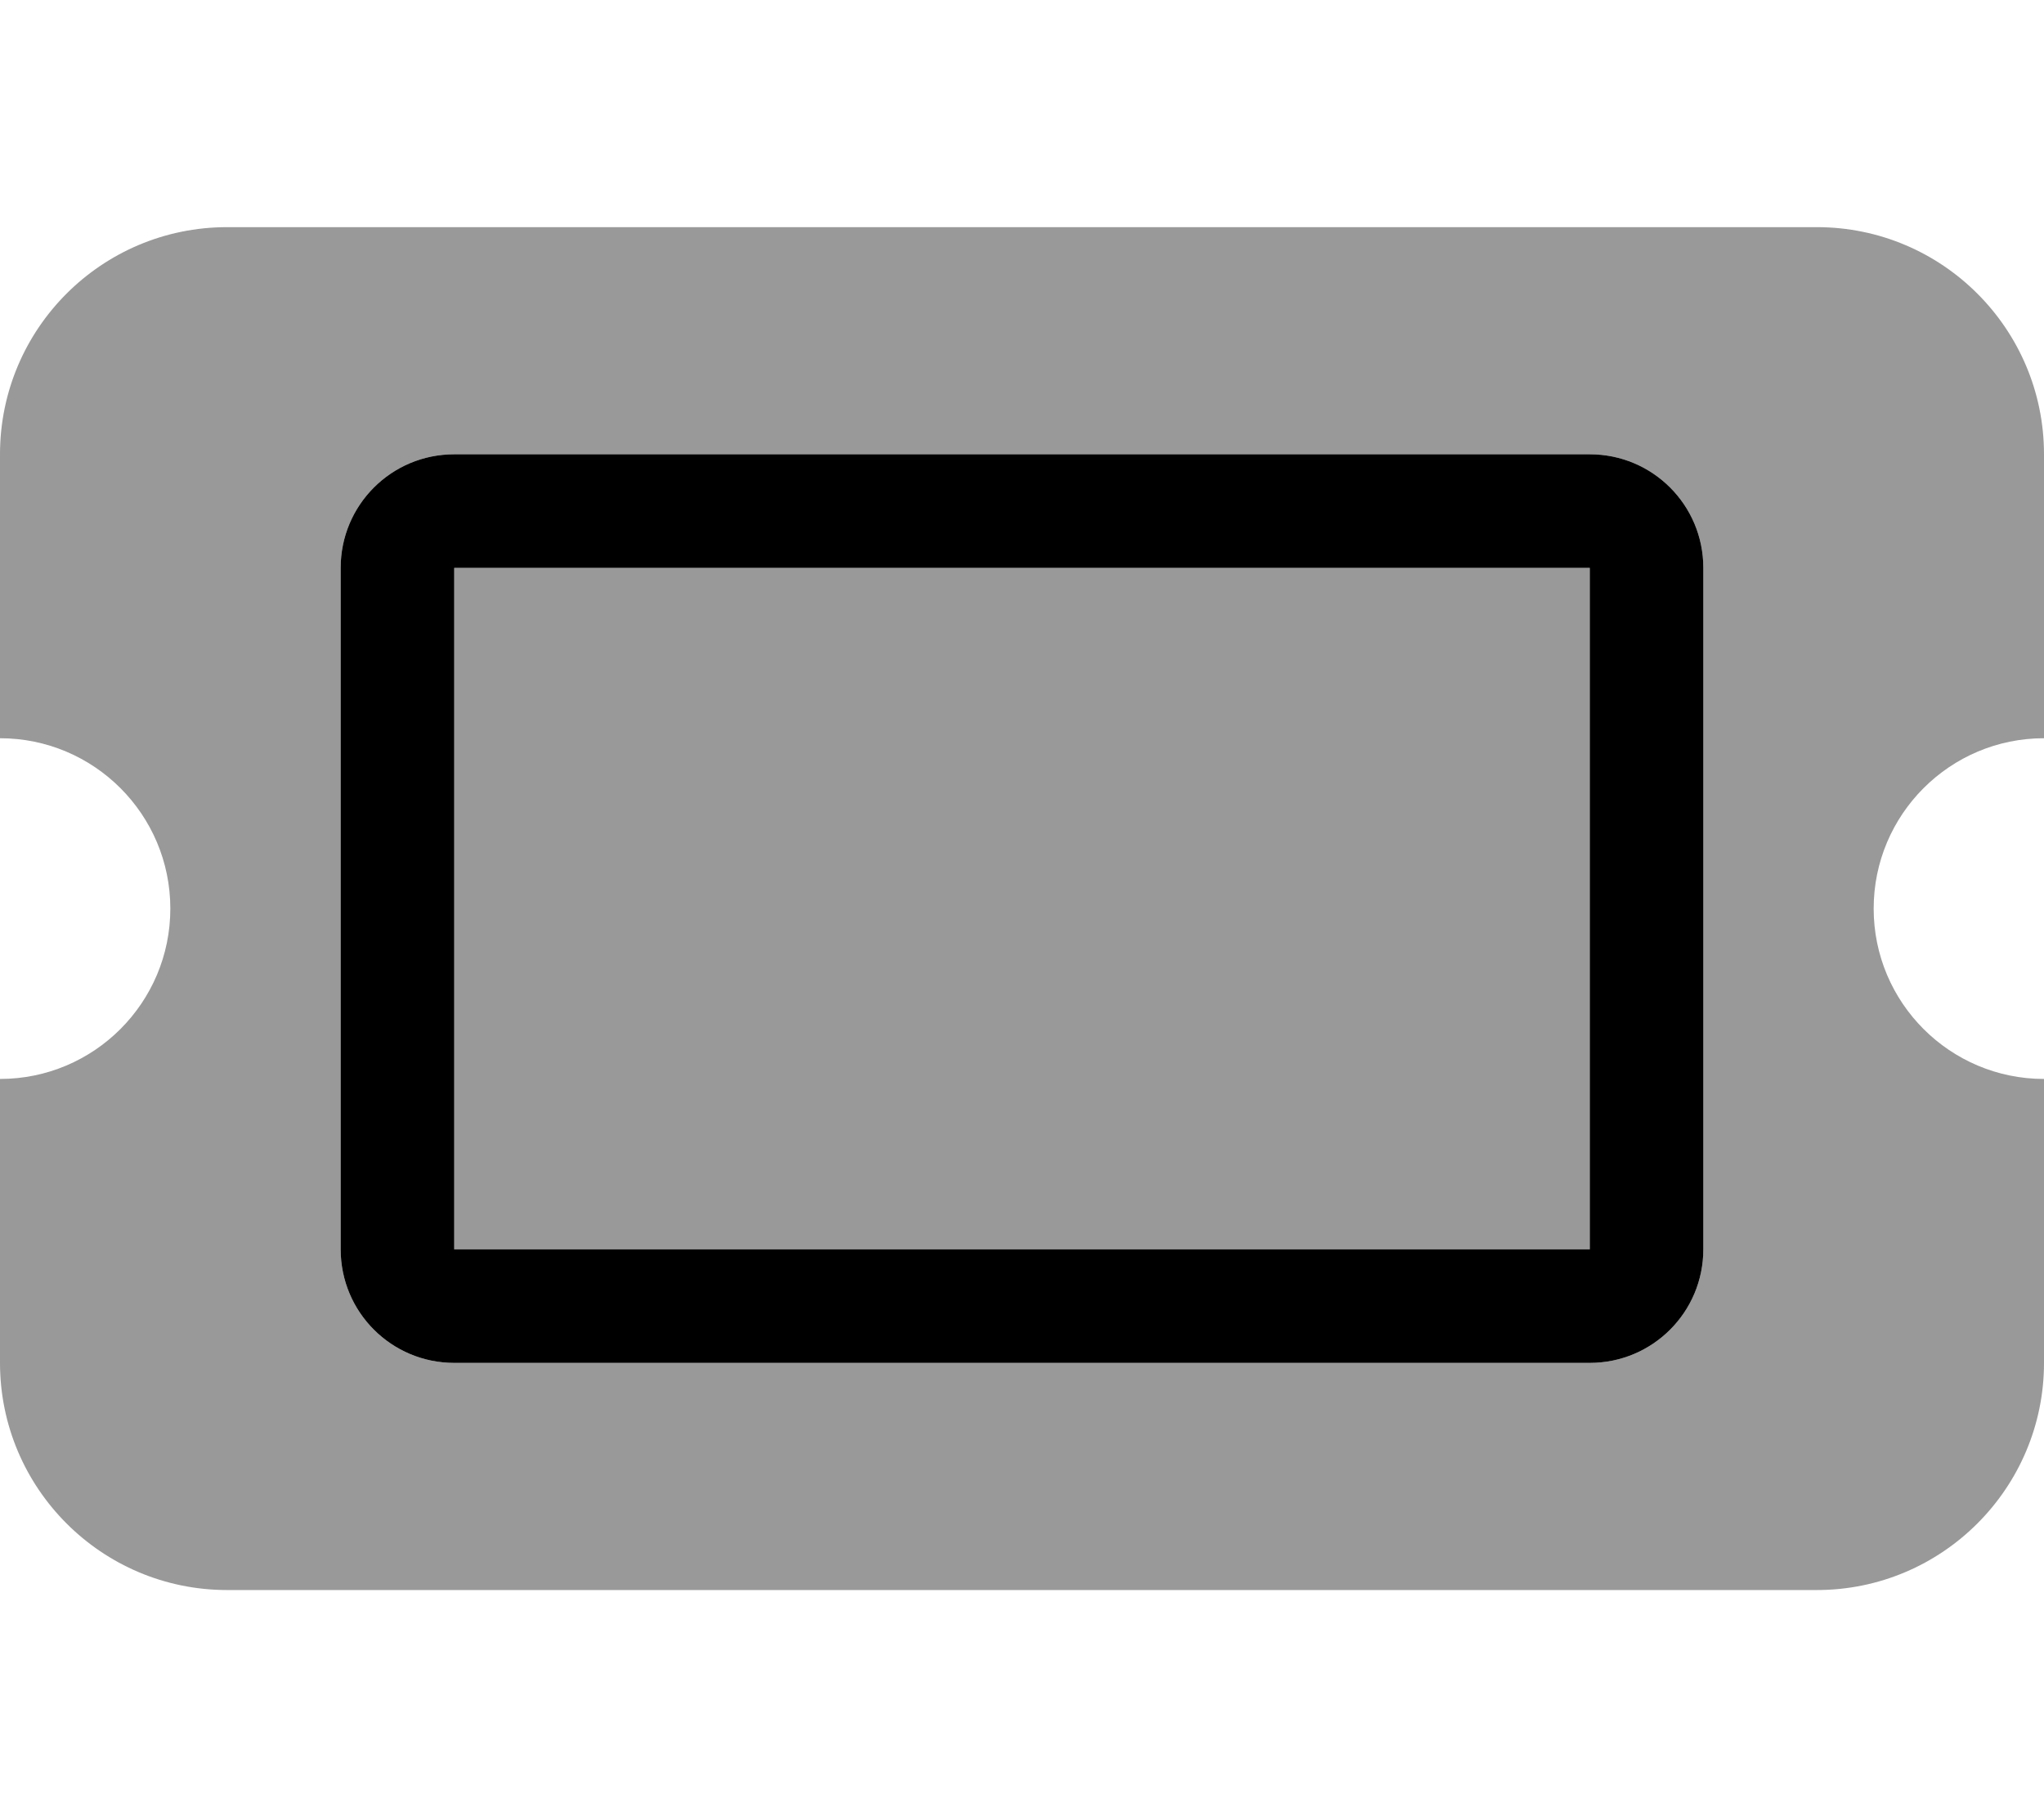
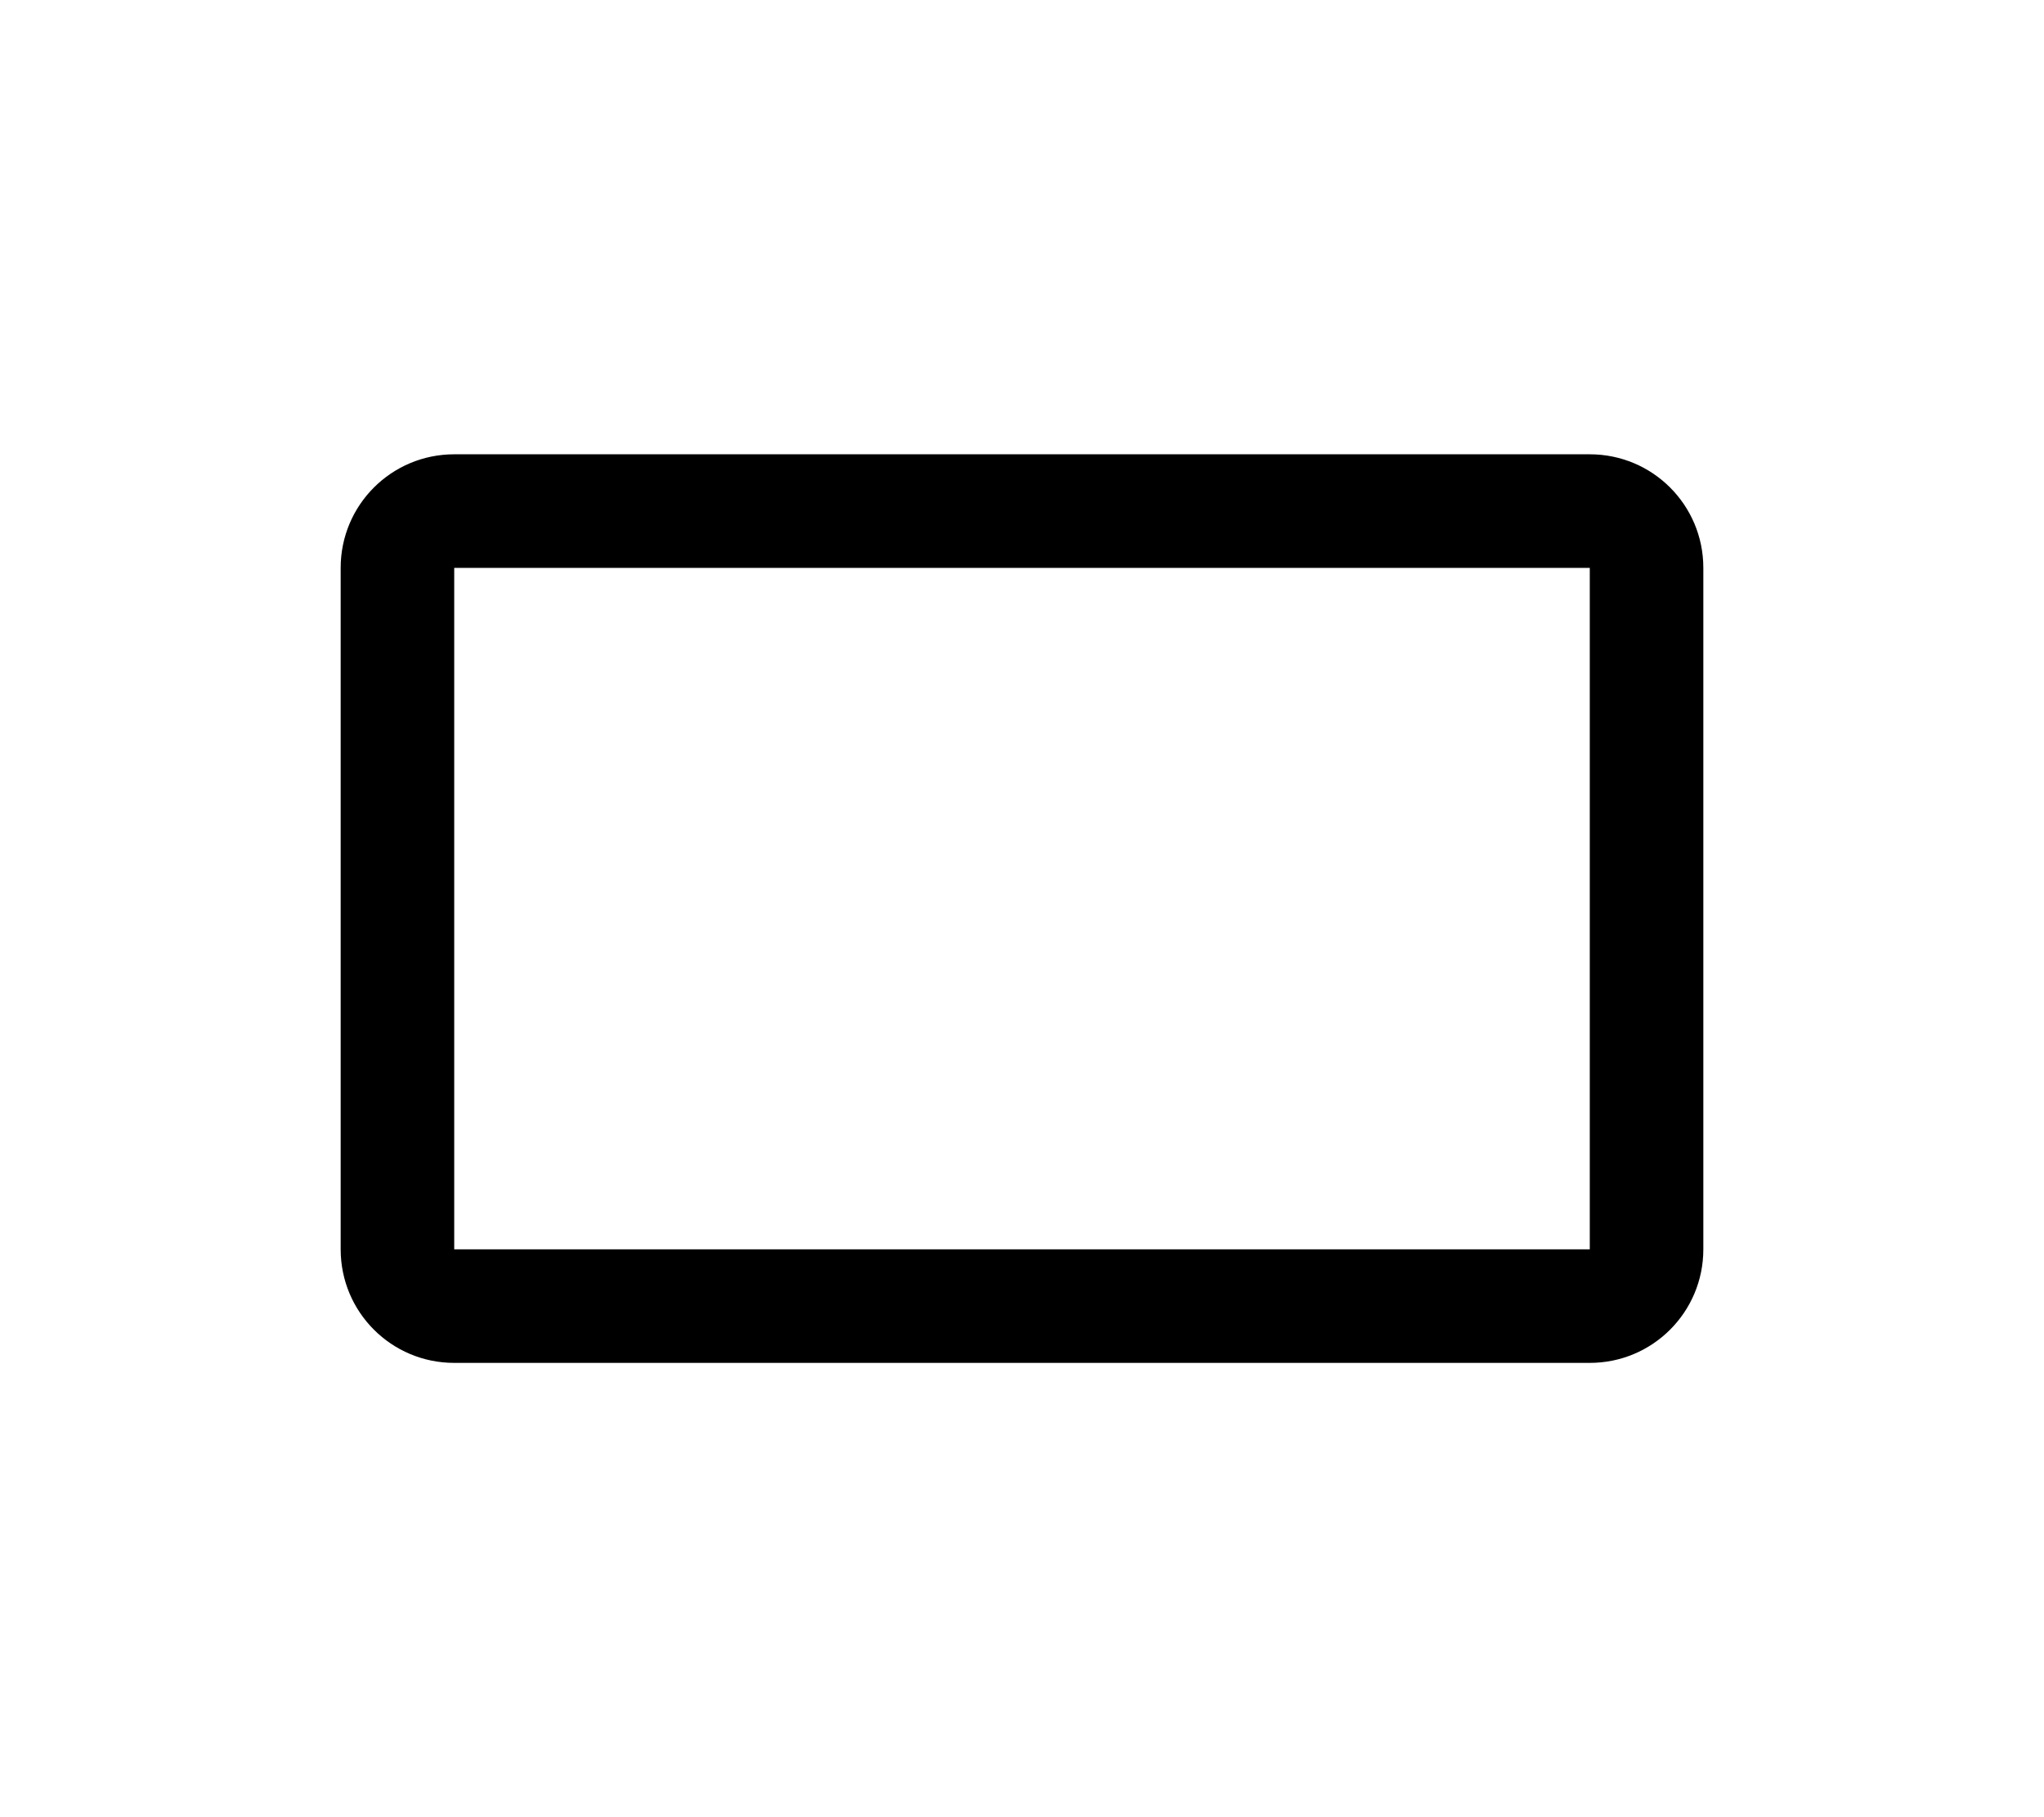
<svg xmlns="http://www.w3.org/2000/svg" viewBox="0 0 576 512">
  <defs>
    <style>.fa-secondary{opacity:.4}</style>
  </defs>
  <path class="fa-primary" d="M448 128C465.7 128 480 142.3 480 160V352C480 369.7 465.7 384 448 384H128C110.3 384 96 369.7 96 352V160C96 142.3 110.3 128 128 128H448zM448 160H128V352H448V160z" />
-   <path class="fa-secondary" d="M128 160H448V352H128V160zM512 64C547.3 64 576 92.65 576 128V208C549.5 208 528 229.5 528 256C528 282.5 549.5 304 576 304V384C576 419.3 547.3 448 512 448H64C28.65 448 0 419.3 0 384V304C26.51 304 48 282.5 48 256C48 229.5 26.51 208 0 208V128C0 92.65 28.65 64 64 64H512zM96 352C96 369.7 110.3 384 128 384H448C465.7 384 480 369.7 480 352V160C480 142.3 465.7 128 448 128H128C110.3 128 96 142.3 96 160V352z" />
</svg>